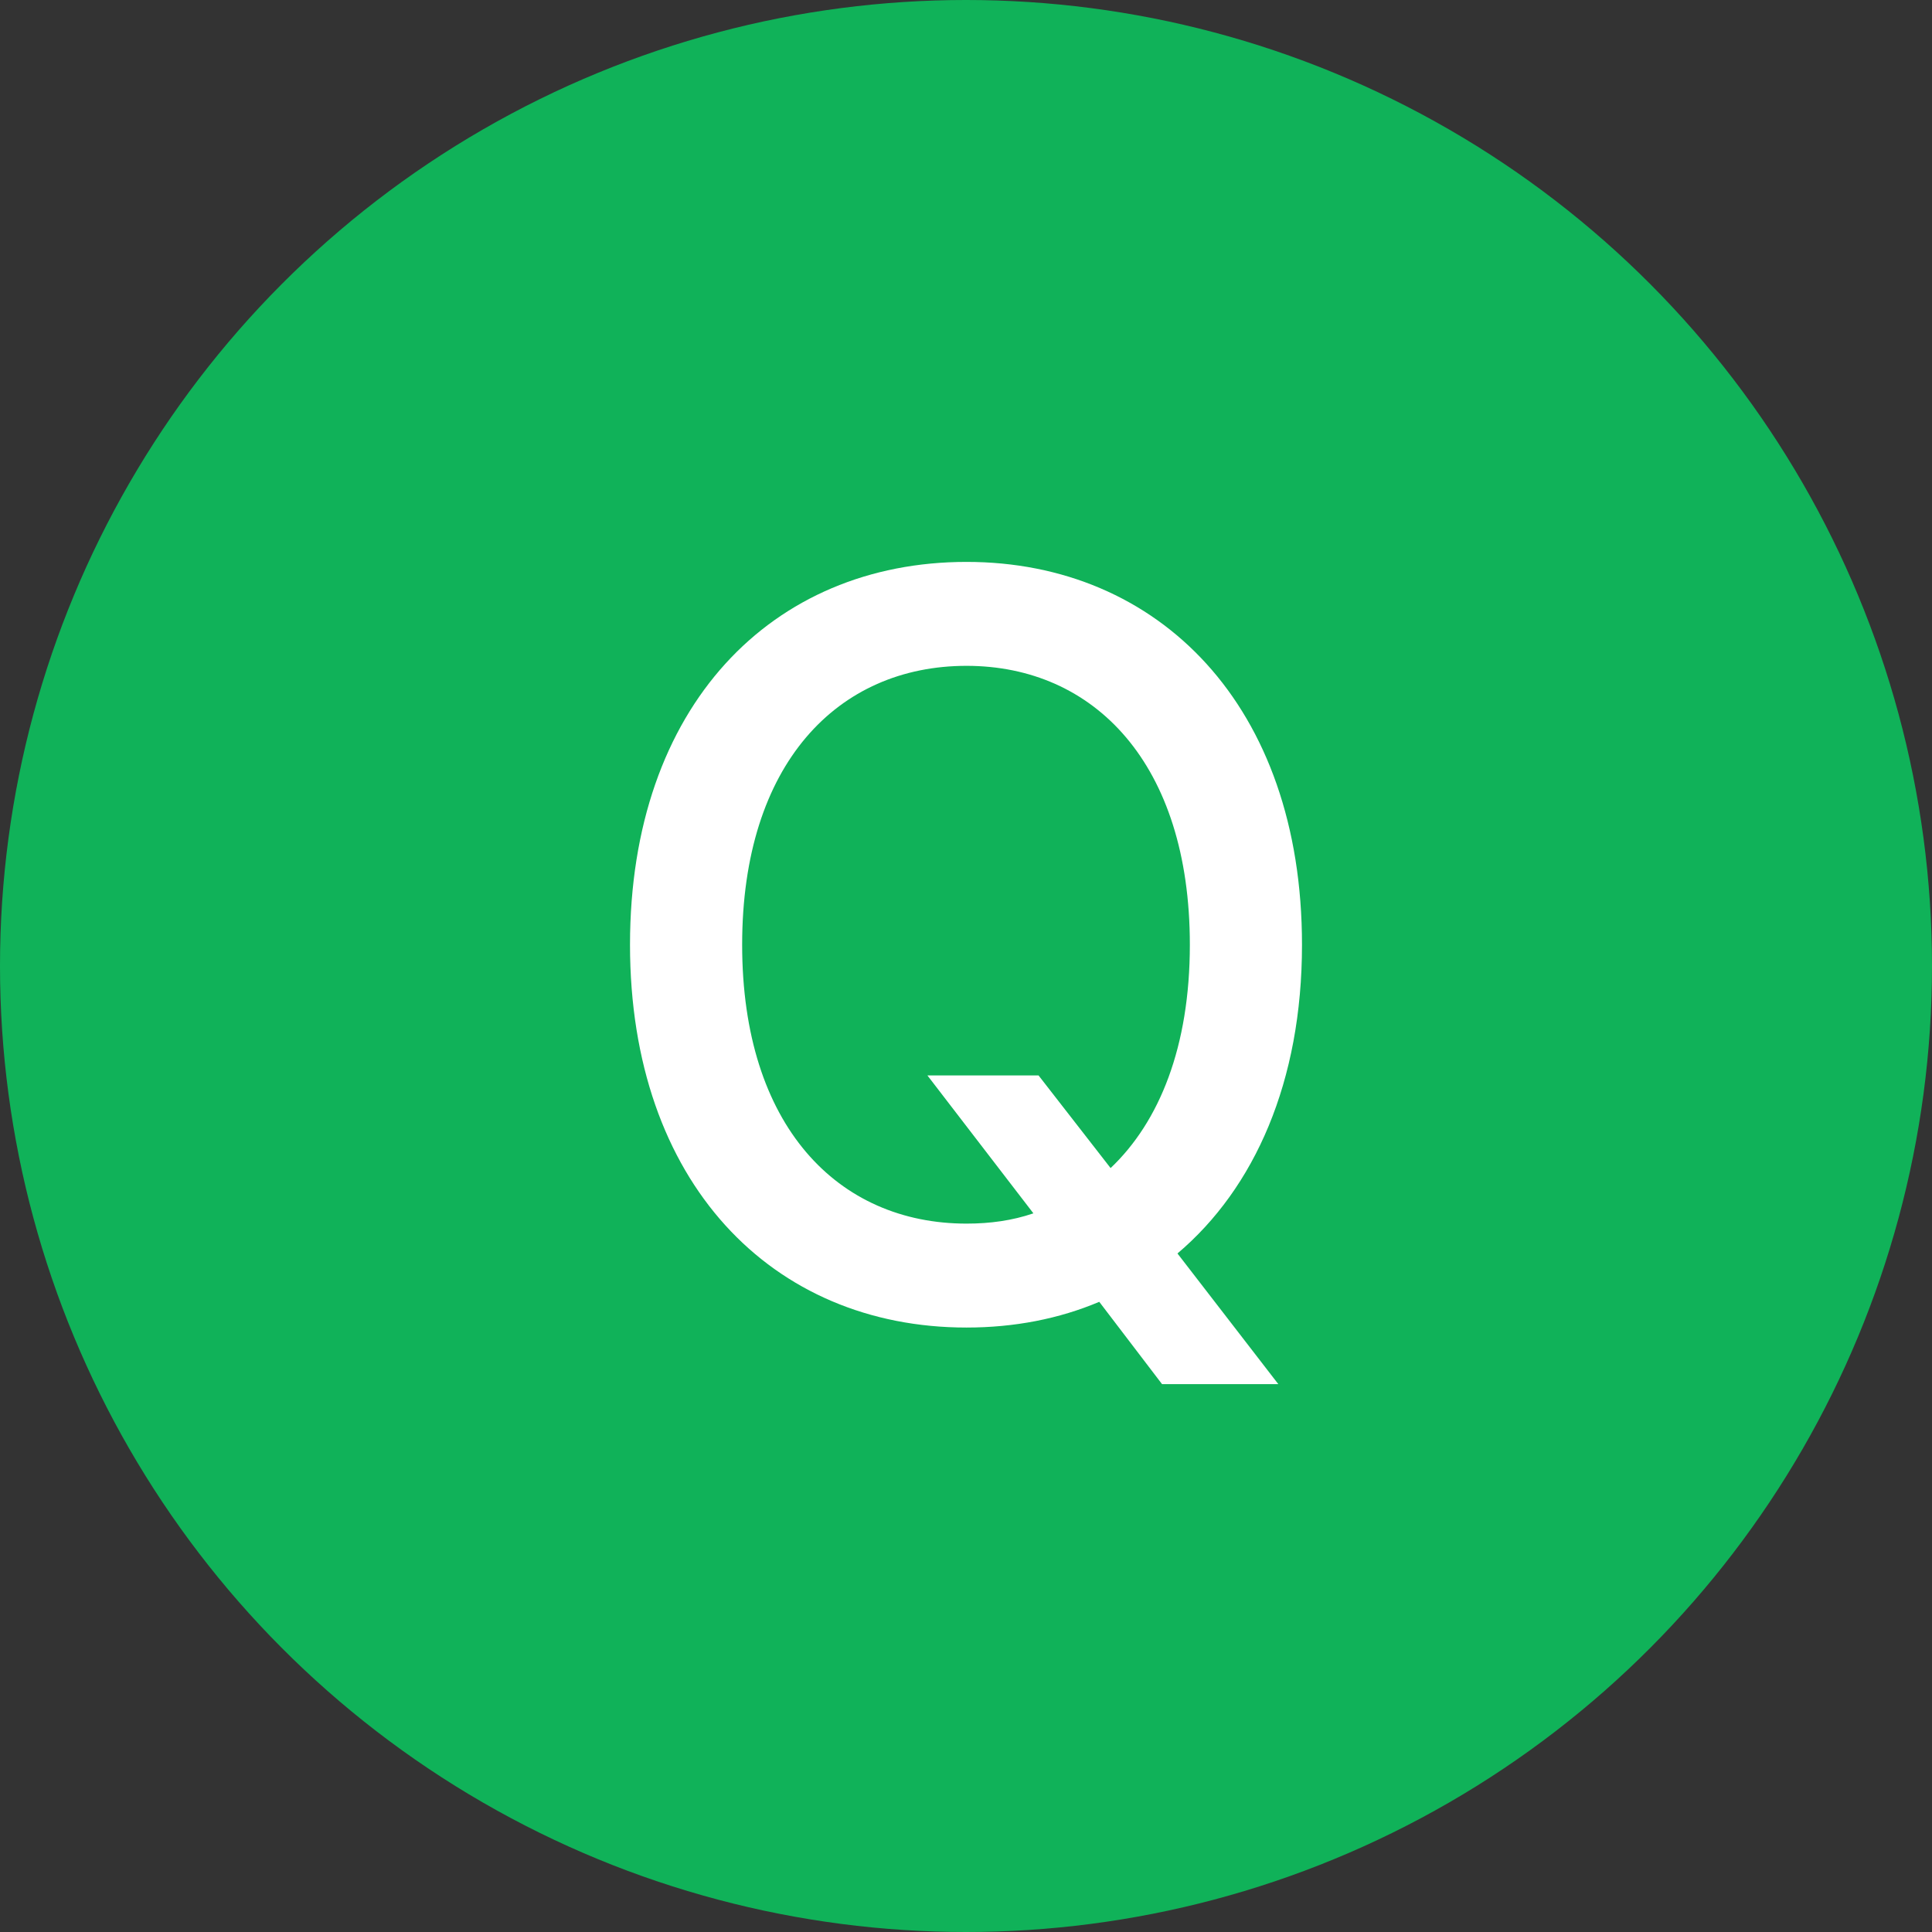
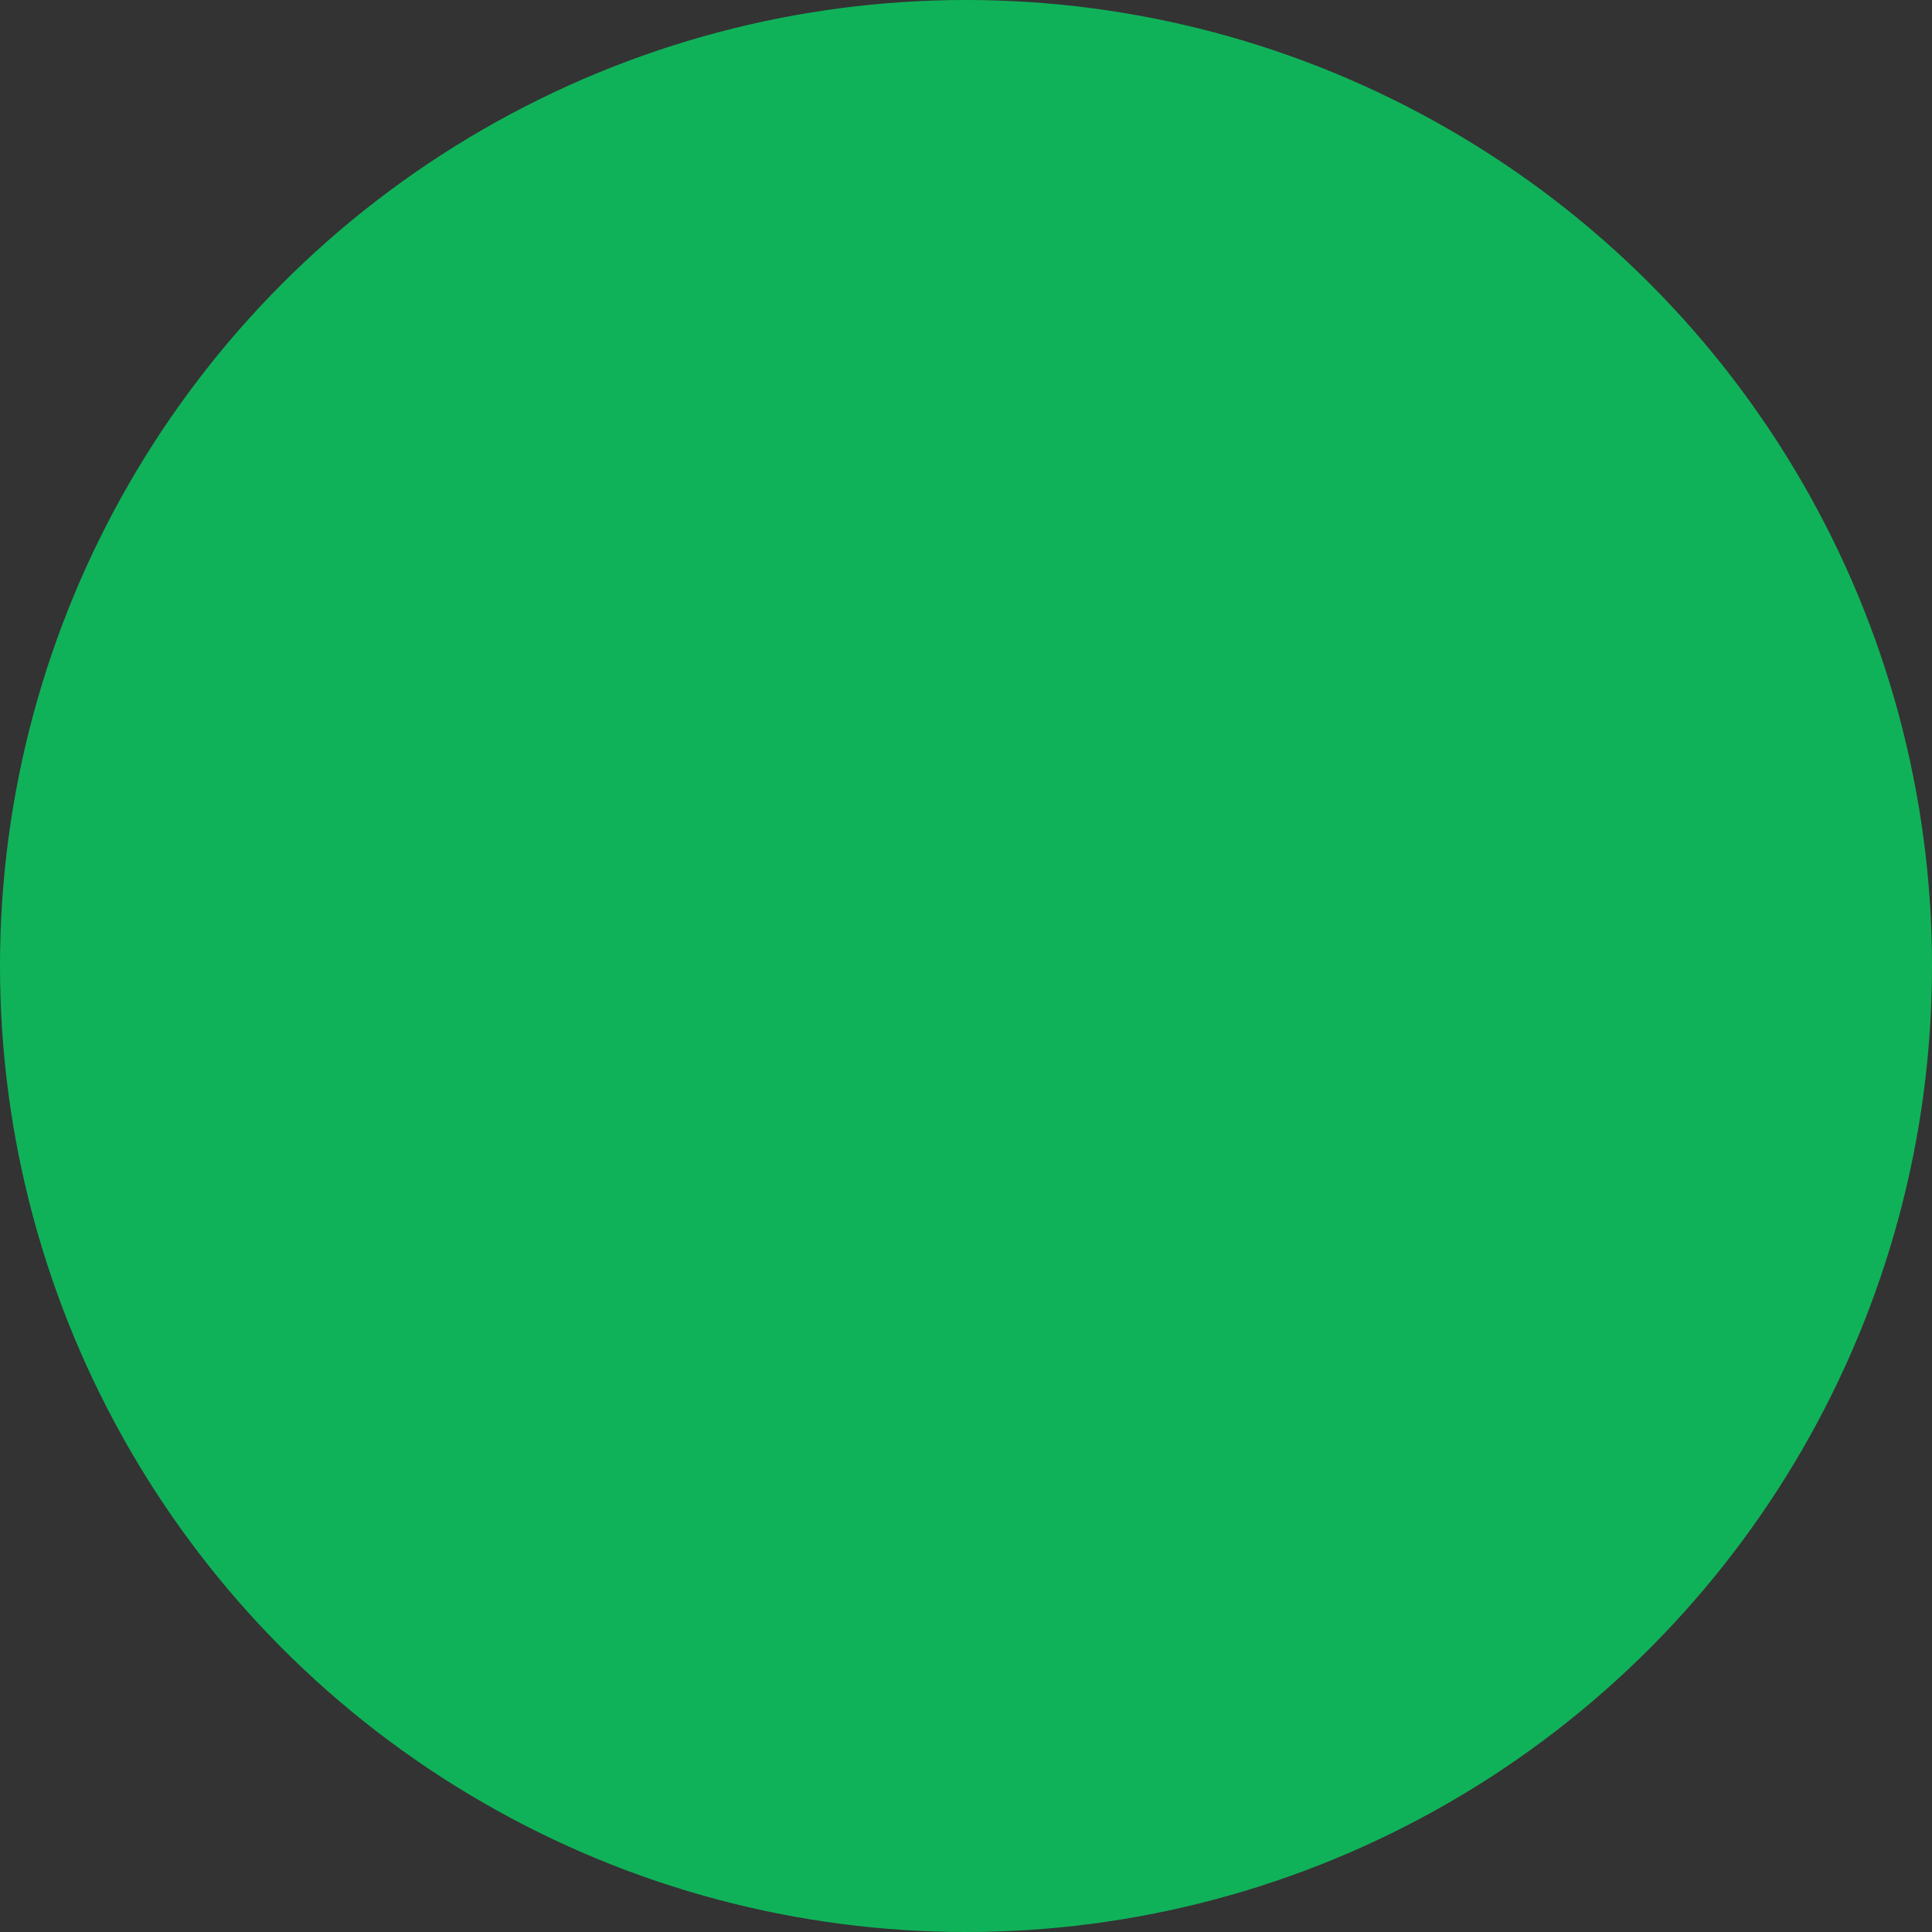
<svg xmlns="http://www.w3.org/2000/svg" width="44" height="44" viewBox="0 0 44 44" fill="none">
  <rect x="0" y="0" width="44" height="44" fill="#333333" stroke="none" />
  <circle cx="22" cy="22" r="22" fill="#10B259" />
-   <path d="M21.121 24.492H23.652L25.293 26.602C26.406 25.547 27.098 23.836 27.098 21.516C27.098 17.391 24.918 15.164 22.012 15.164C19.082 15.164 16.902 17.391 16.902 21.516C16.902 25.641 19.082 27.867 22.012 27.867C22.551 27.867 23.055 27.797 23.535 27.633L21.121 24.492ZM29.652 21.516C29.652 24.633 28.574 27.059 26.816 28.547L29.113 31.523H26.465L25.035 29.648C24.121 30.035 23.102 30.234 22.012 30.234C17.582 30.234 14.348 26.93 14.348 21.516C14.348 16.078 17.582 12.797 22.012 12.797C26.395 12.797 29.652 16.078 29.652 21.516Z" fill="white" />
</svg>